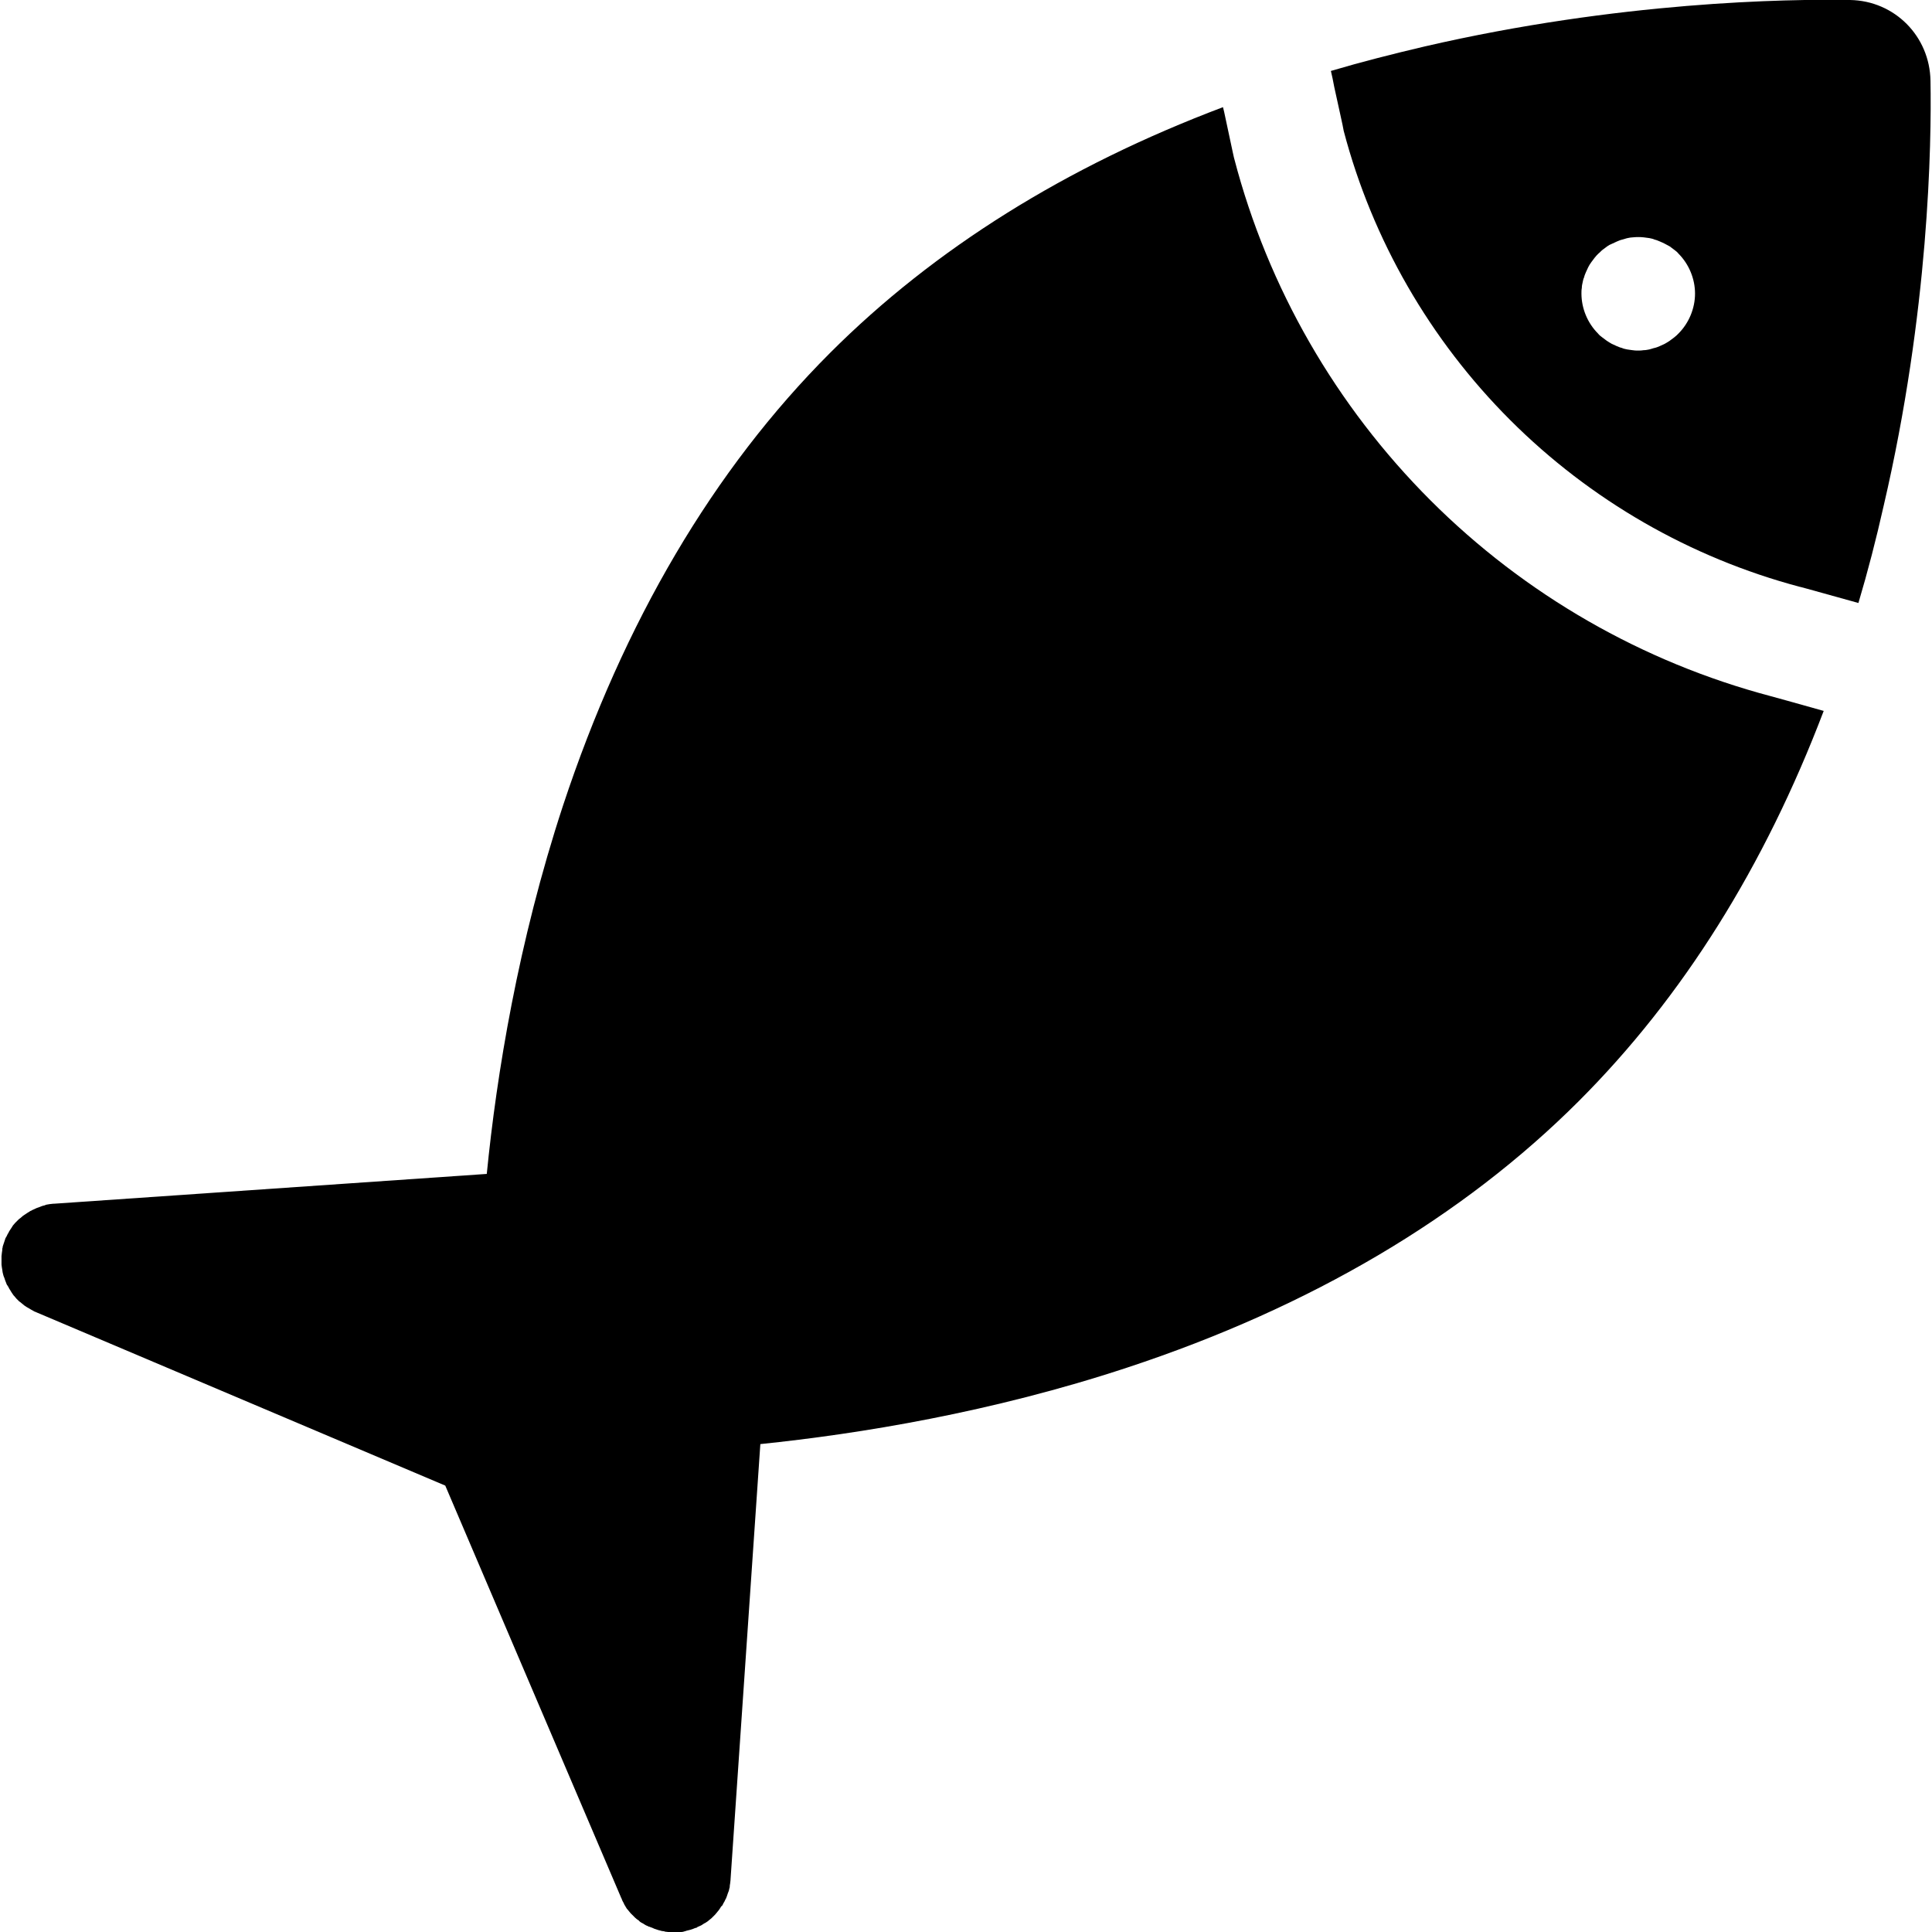
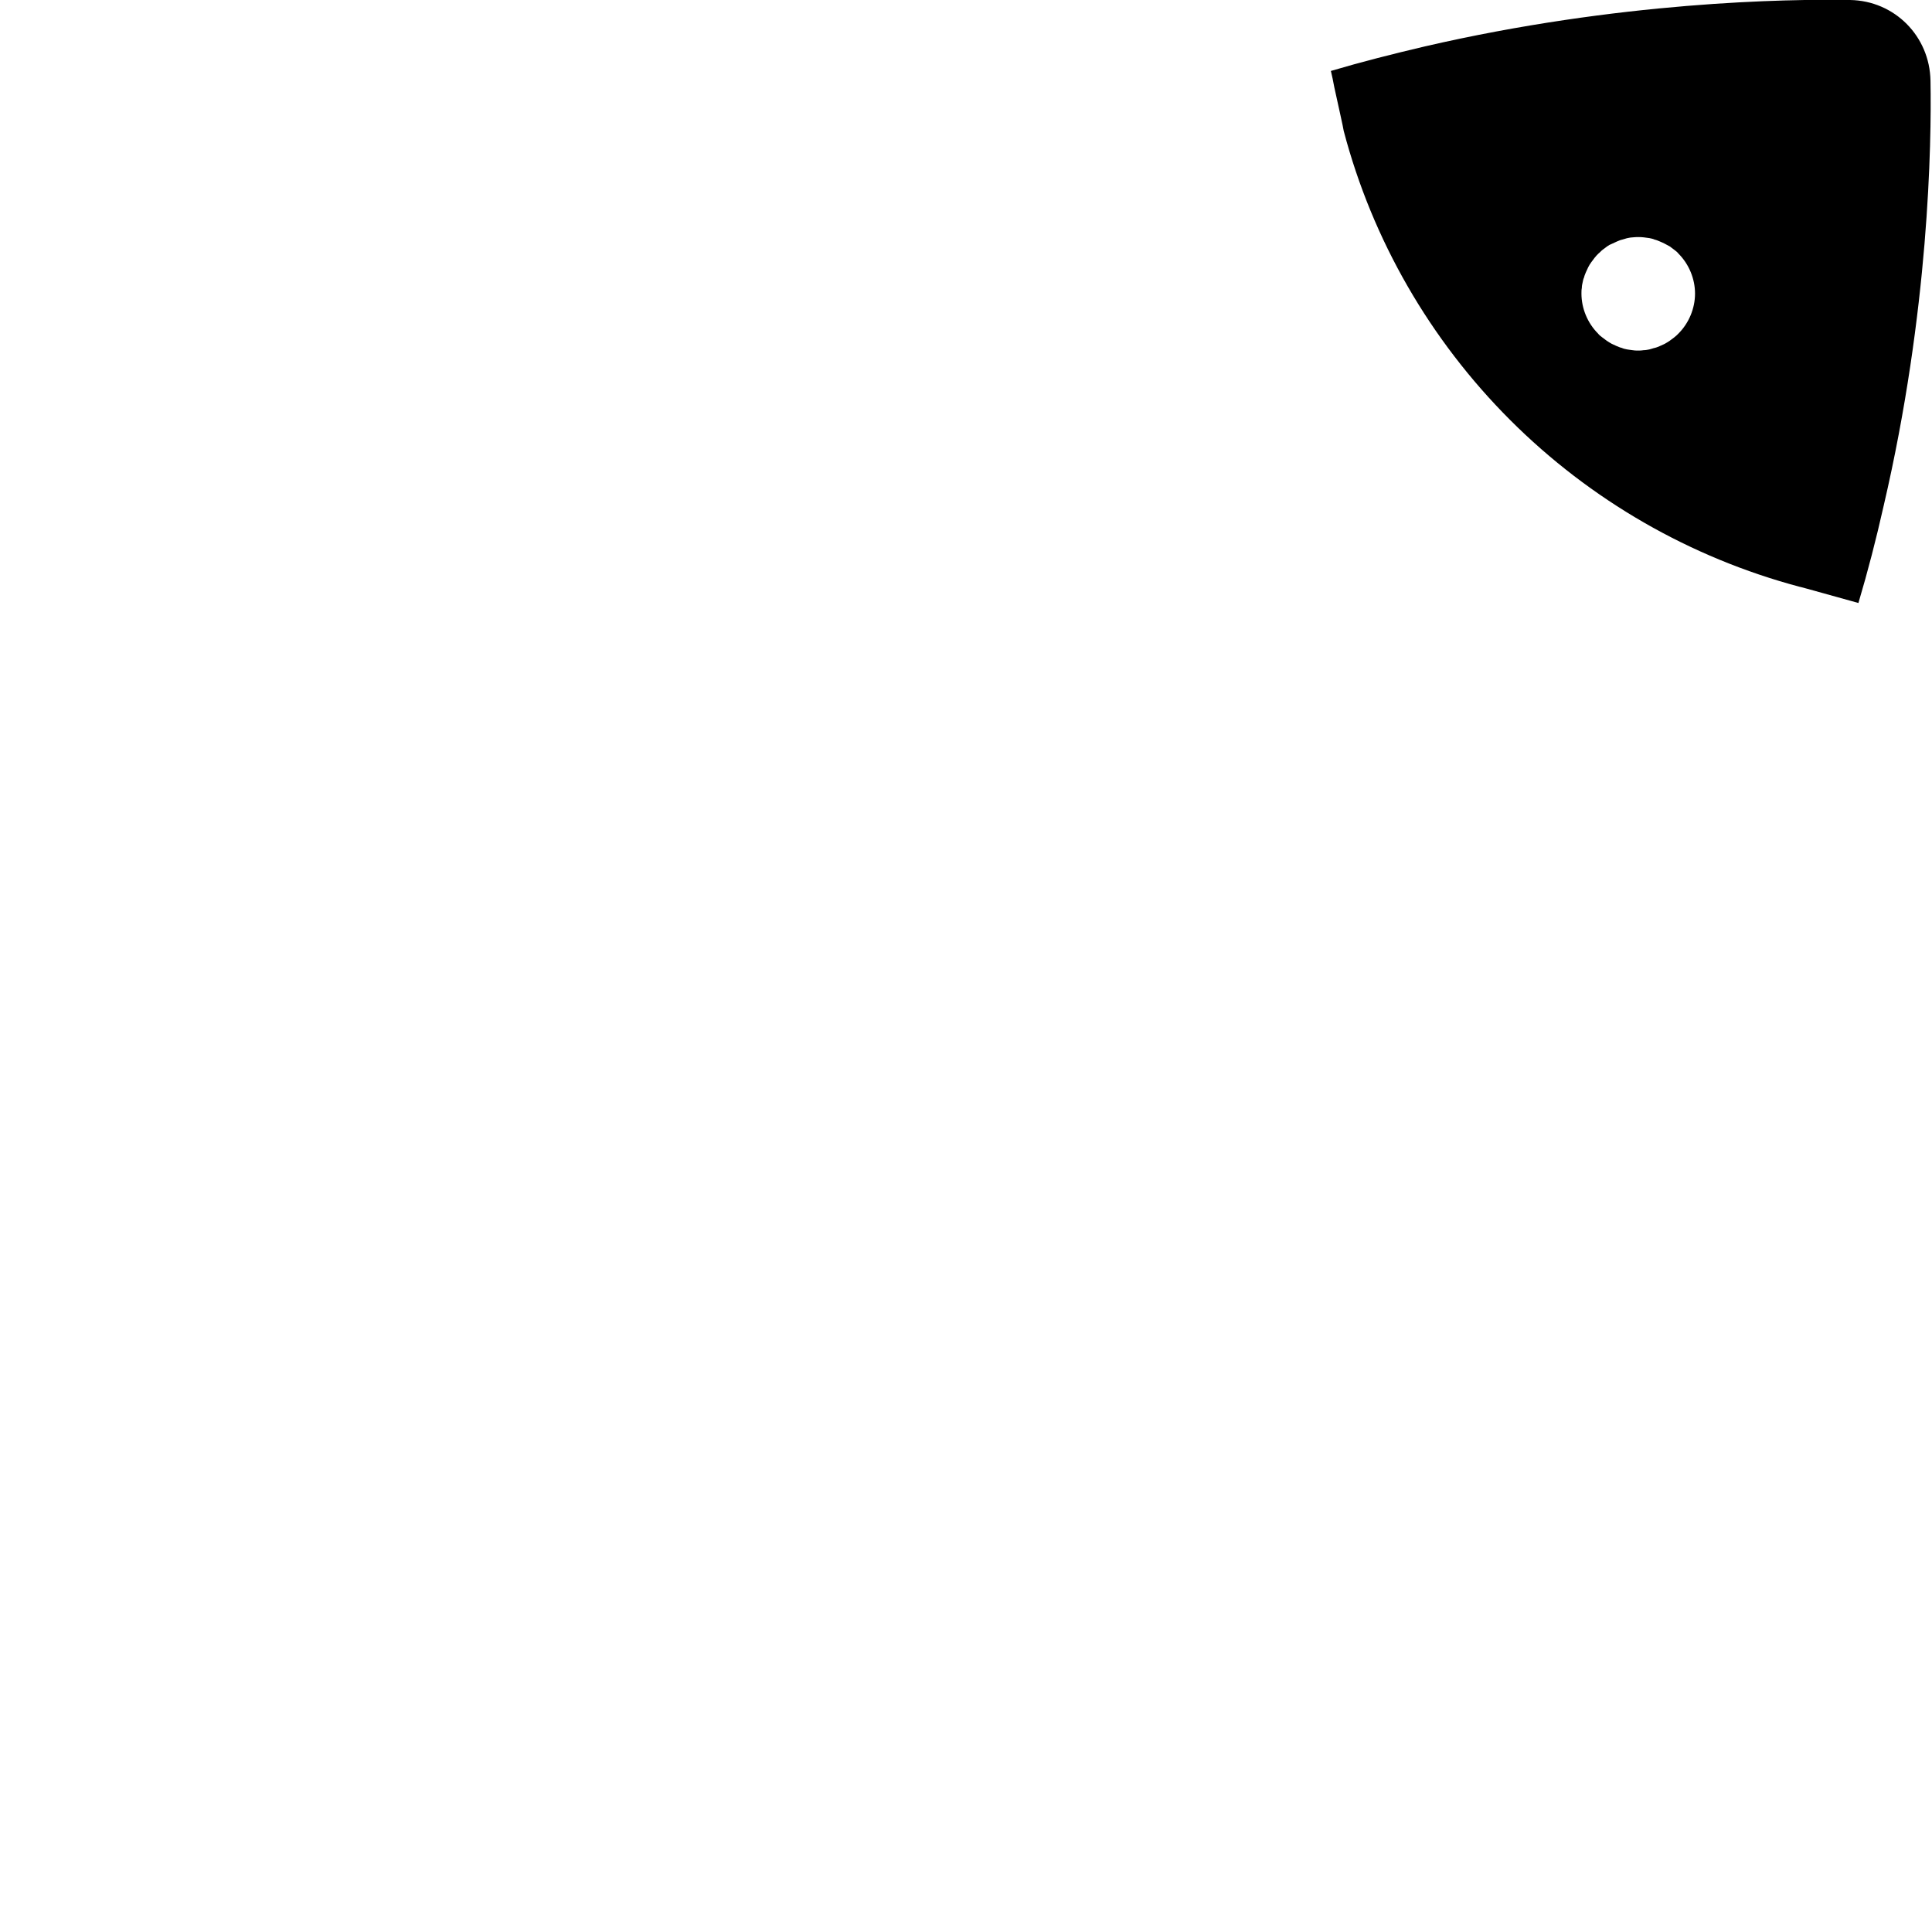
<svg xmlns="http://www.w3.org/2000/svg" version="1.1" id="Capa_1" x="0px" y="0px" viewBox="0 0 512 512" style="enable-background:new 0 0 512 512;" xml:space="preserve">
  <g>
    <g>
-       <path d="M469.3,184.5c-34-9-65.2-26.9-90.2-51.9c-25.1-25.1-43.1-56.4-52-90.5c-0.1-0.3-0.1-0.3-2.7-12.5    c-0.1-0.4-0.2-0.8-0.3-1.2C282.5,44.1,247.6,65.9,220,93.5c-30.9,30.9-54.7,71.3-70.8,120c-11.9,36.2-17.6,71.3-20.2,97.6    L14.3,319c-0.1,0-0.1,0-0.2,0c-0.3,0-0.6,0.1-0.9,0.1c-0.2,0-0.4,0.1-0.6,0.1c-0.2,0-0.5,0.1-0.7,0.2c-0.2,0.1-0.5,0.1-0.7,0.2    c-0.2,0.1-0.4,0.1-0.5,0.2c-0.3,0.1-0.6,0.2-0.9,0.3c-0.1,0.1-0.3,0.1-0.4,0.2c-0.3,0.1-0.6,0.3-0.9,0.4c-0.1,0.1-0.3,0.2-0.4,0.2    c-0.3,0.2-0.5,0.3-0.8,0.5c-0.2,0.1-0.4,0.3-0.6,0.4c-0.2,0.1-0.4,0.3-0.6,0.4c-0.2,0.2-0.5,0.4-0.7,0.6c-0.1,0.1-0.3,0.2-0.4,0.3    c-0.2,0.2-0.5,0.5-0.7,0.7c-0.1,0.1-0.2,0.2-0.3,0.3c-0.2,0.2-0.4,0.5-0.6,0.7c-0.1,0.2-0.2,0.3-0.3,0.5c-0.1,0.2-0.3,0.4-0.4,0.6    c-0.1,0.2-0.3,0.4-0.4,0.7c-0.1,0.2-0.2,0.3-0.3,0.5c-0.1,0.3-0.3,0.6-0.4,0.8c0,0,0,0.1-0.1,0.1c0,0.1-0.1,0.2-0.1,0.3    c-0.1,0.3-0.2,0.6-0.3,0.9c-0.1,0.2-0.1,0.4-0.2,0.6c-0.1,0.3-0.2,0.5-0.2,0.8c-0.1,0.2-0.1,0.5-0.1,0.7c0,0.2-0.1,0.5-0.1,0.7    c0,0.3-0.1,0.6-0.1,0.9c0,0.2,0,0.4,0,0.6c0,0.3,0,0.6,0,1c0,0.1,0,0.2,0,0.4c0,0.1,0,0.1,0,0.2c0,0.3,0.1,0.6,0.1,0.8    c0,0.2,0.1,0.4,0.1,0.6c0,0.2,0.1,0.5,0.1,0.7c0.1,0.3,0.1,0.5,0.2,0.8c0.1,0.2,0.1,0.4,0.2,0.5c0.1,0.3,0.2,0.6,0.3,0.9    c0.1,0.2,0.1,0.3,0.2,0.5c0.1,0.3,0.2,0.6,0.4,0.8c0.1,0.2,0.2,0.3,0.3,0.5c0.1,0.3,0.3,0.5,0.4,0.7c0.1,0.2,0.2,0.3,0.3,0.5    c0.1,0.2,0.3,0.4,0.4,0.6c0.1,0.2,0.3,0.4,0.5,0.6c0.1,0.2,0.3,0.3,0.4,0.5c0.2,0.2,0.4,0.4,0.6,0.6c0.1,0.1,0.3,0.3,0.5,0.4    c0.2,0.2,0.4,0.3,0.6,0.5c0.2,0.1,0.3,0.3,0.5,0.4c0.2,0.1,0.4,0.3,0.6,0.4c0.2,0.1,0.5,0.3,0.7,0.4c0.2,0.1,0.3,0.2,0.5,0.3    c0.3,0.2,0.6,0.3,0.9,0.5c0.1,0,0.2,0.1,0.3,0.1l0.2,0.1c0,0,0,0,0,0L118,393.7l46.6,109.2c0,0.1,0.1,0.1,0.1,0.2    c0.1,0.2,0.1,0.3,0.2,0.5c0.1,0.3,0.3,0.5,0.4,0.8c0.1,0.1,0.1,0.3,0.2,0.4c0.2,0.3,0.4,0.7,0.6,1c0,0,0,0.1,0.1,0.1    c0.3,0.4,0.6,0.7,0.9,1.1c0,0,0,0,0.1,0.1c0.3,0.3,0.6,0.6,0.9,0.9c0.1,0.1,0.1,0.1,0.2,0.2c0.3,0.3,0.6,0.5,0.9,0.7    c0.1,0,0.1,0.1,0.2,0.2c0.3,0.3,0.7,0.5,1.1,0.7c0.1,0.1,0.2,0.1,0.3,0.2c0.3,0.2,0.5,0.3,0.8,0.4c0.2,0.1,0.3,0.2,0.5,0.2    c0.2,0.1,0.5,0.2,0.8,0.3c0.1,0.1,0.3,0.1,0.4,0.2c0.4,0.1,0.8,0.3,1.2,0.4c0.1,0,0.3,0.1,0.4,0.1c0.3,0.1,0.7,0.2,1,0.2    c0.1,0,0.2,0,0.3,0.1c0.8,0.1,1.6,0.2,2.4,0.2c0.6,0,1.3-0.1,1.9-0.1c0.4,0,0.7-0.1,1-0.2c0.1,0,0.2,0,0.3-0.1    c0.4-0.1,0.8-0.2,1.2-0.3c0.1,0,0.2-0.1,0.3-0.1c0.4-0.1,0.7-0.3,1.1-0.4c0,0,0.1,0,0.1,0c0.1,0,0.2-0.1,0.3-0.2    c0.3-0.1,0.6-0.3,0.9-0.4c0.2-0.1,0.4-0.2,0.5-0.3c0.2-0.1,0.4-0.3,0.7-0.4c0.2-0.1,0.4-0.3,0.6-0.4c0.2-0.1,0.3-0.3,0.5-0.4    c0.2-0.2,0.4-0.3,0.6-0.5c0.1-0.1,0.3-0.3,0.4-0.4c0.2-0.2,0.4-0.4,0.6-0.6c0.1-0.2,0.3-0.3,0.4-0.5c0.2-0.2,0.3-0.4,0.5-0.6    c0.1-0.2,0.3-0.4,0.4-0.6c0.1-0.2,0.2-0.4,0.4-0.5c0.2-0.2,0.3-0.5,0.4-0.7c0.1-0.2,0.2-0.3,0.3-0.5c0.1-0.3,0.3-0.6,0.4-0.8    c0.1-0.2,0.1-0.3,0.2-0.5c0.1-0.3,0.2-0.6,0.3-0.9c0.1-0.2,0.1-0.3,0.2-0.5c0.1-0.2,0.1-0.5,0.2-0.8c0.1-0.2,0.1-0.5,0.1-0.7    c0-0.2,0.1-0.4,0.1-0.6c0-0.3,0.1-0.6,0.1-0.9c0,0,0-0.1,0-0.1l7.9-115.4c26.2-2.7,61.3-8.4,97.3-20.3    c48.5-16,88.8-39.8,119.6-70.6c27.5-27.5,49.2-62.1,64.9-103.4C475.9,186.3,470,184.7,469.3,184.5z" />
-     </g>
+       </g>
  </g>
  <g>
    <g>
      <path d="M511.6,21.4C511.4,9.6,502.1,0.2,490.3,0c-16.7-0.3-61.2,0.4-112.7,12.3c-8.5,2-16.8,4.1-24.9,6.5    c0.3,1.2,0.6,2.7,0.9,4.3c1.1,5.1,2.3,10.3,2.5,11.6c7.6,28.9,22.9,55.4,44.1,76.6c21.3,21.3,47.8,36.5,76.7,44.2    c0.1,0,0.2,0,15.6,4.3c2.5-8.4,4.7-16.9,6.7-25.8C511.2,82.5,511.9,38.1,511.6,21.4z M444.8,88.4c-0.4,0.4-0.7,0.7-1.1,1    c-0.4,0.3-0.8,0.6-1.2,0.9c-0.4,0.3-0.8,0.5-1.3,0.8c-0.4,0.2-0.9,0.4-1.3,0.6c-0.5,0.2-0.9,0.4-1.4,0.5c-0.5,0.1-0.9,0.3-1.4,0.4    c-0.5,0.1-1,0.2-1.5,0.2c-0.5,0.1-1,0.1-1.5,0.1s-1,0-1.5-0.1c-0.5-0.1-1-0.1-1.4-0.2c-0.5-0.1-1-0.2-1.4-0.4    c-0.5-0.1-0.9-0.3-1.4-0.5c-0.4-0.2-0.9-0.4-1.3-0.6c-0.4-0.2-0.8-0.5-1.3-0.8c-0.4-0.3-0.8-0.6-1.2-0.9c-0.4-0.3-0.8-0.6-1.1-1    c-2.8-2.8-4.4-6.7-4.4-10.6c0-0.5,0-1,0.1-1.5c0-0.5,0.1-1,0.2-1.4c0.1-0.5,0.2-1,0.4-1.4c0.1-0.5,0.3-0.9,0.5-1.4    c0.2-0.4,0.4-0.9,0.6-1.3c0.2-0.4,0.5-0.9,0.8-1.3c0.3-0.4,0.6-0.8,0.9-1.2c0.3-0.4,0.6-0.7,1-1.1c0.4-0.3,0.7-0.7,1.1-1    c0.4-0.3,0.8-0.6,1.2-0.9c0.4-0.3,0.8-0.5,1.3-0.7c0.4-0.2,0.9-0.4,1.3-0.6c0.5-0.2,0.9-0.4,1.4-0.5c0.5-0.1,0.9-0.3,1.4-0.4    c0.5-0.1,1-0.2,1.4-0.2c1-0.1,2-0.1,2.9,0c0.5,0.1,1,0.1,1.5,0.2c0.5,0.1,1,0.2,1.4,0.4c0.5,0.1,0.9,0.3,1.4,0.5    c0.5,0.2,0.9,0.4,1.3,0.6c0.4,0.2,0.9,0.5,1.3,0.7c0.4,0.3,0.8,0.6,1.2,0.9c0.4,0.3,0.8,0.6,1.1,1c2.8,2.8,4.4,6.7,4.4,10.6    C449.2,81.7,447.6,85.6,444.8,88.4z" />
    </g>
  </g>
</svg>